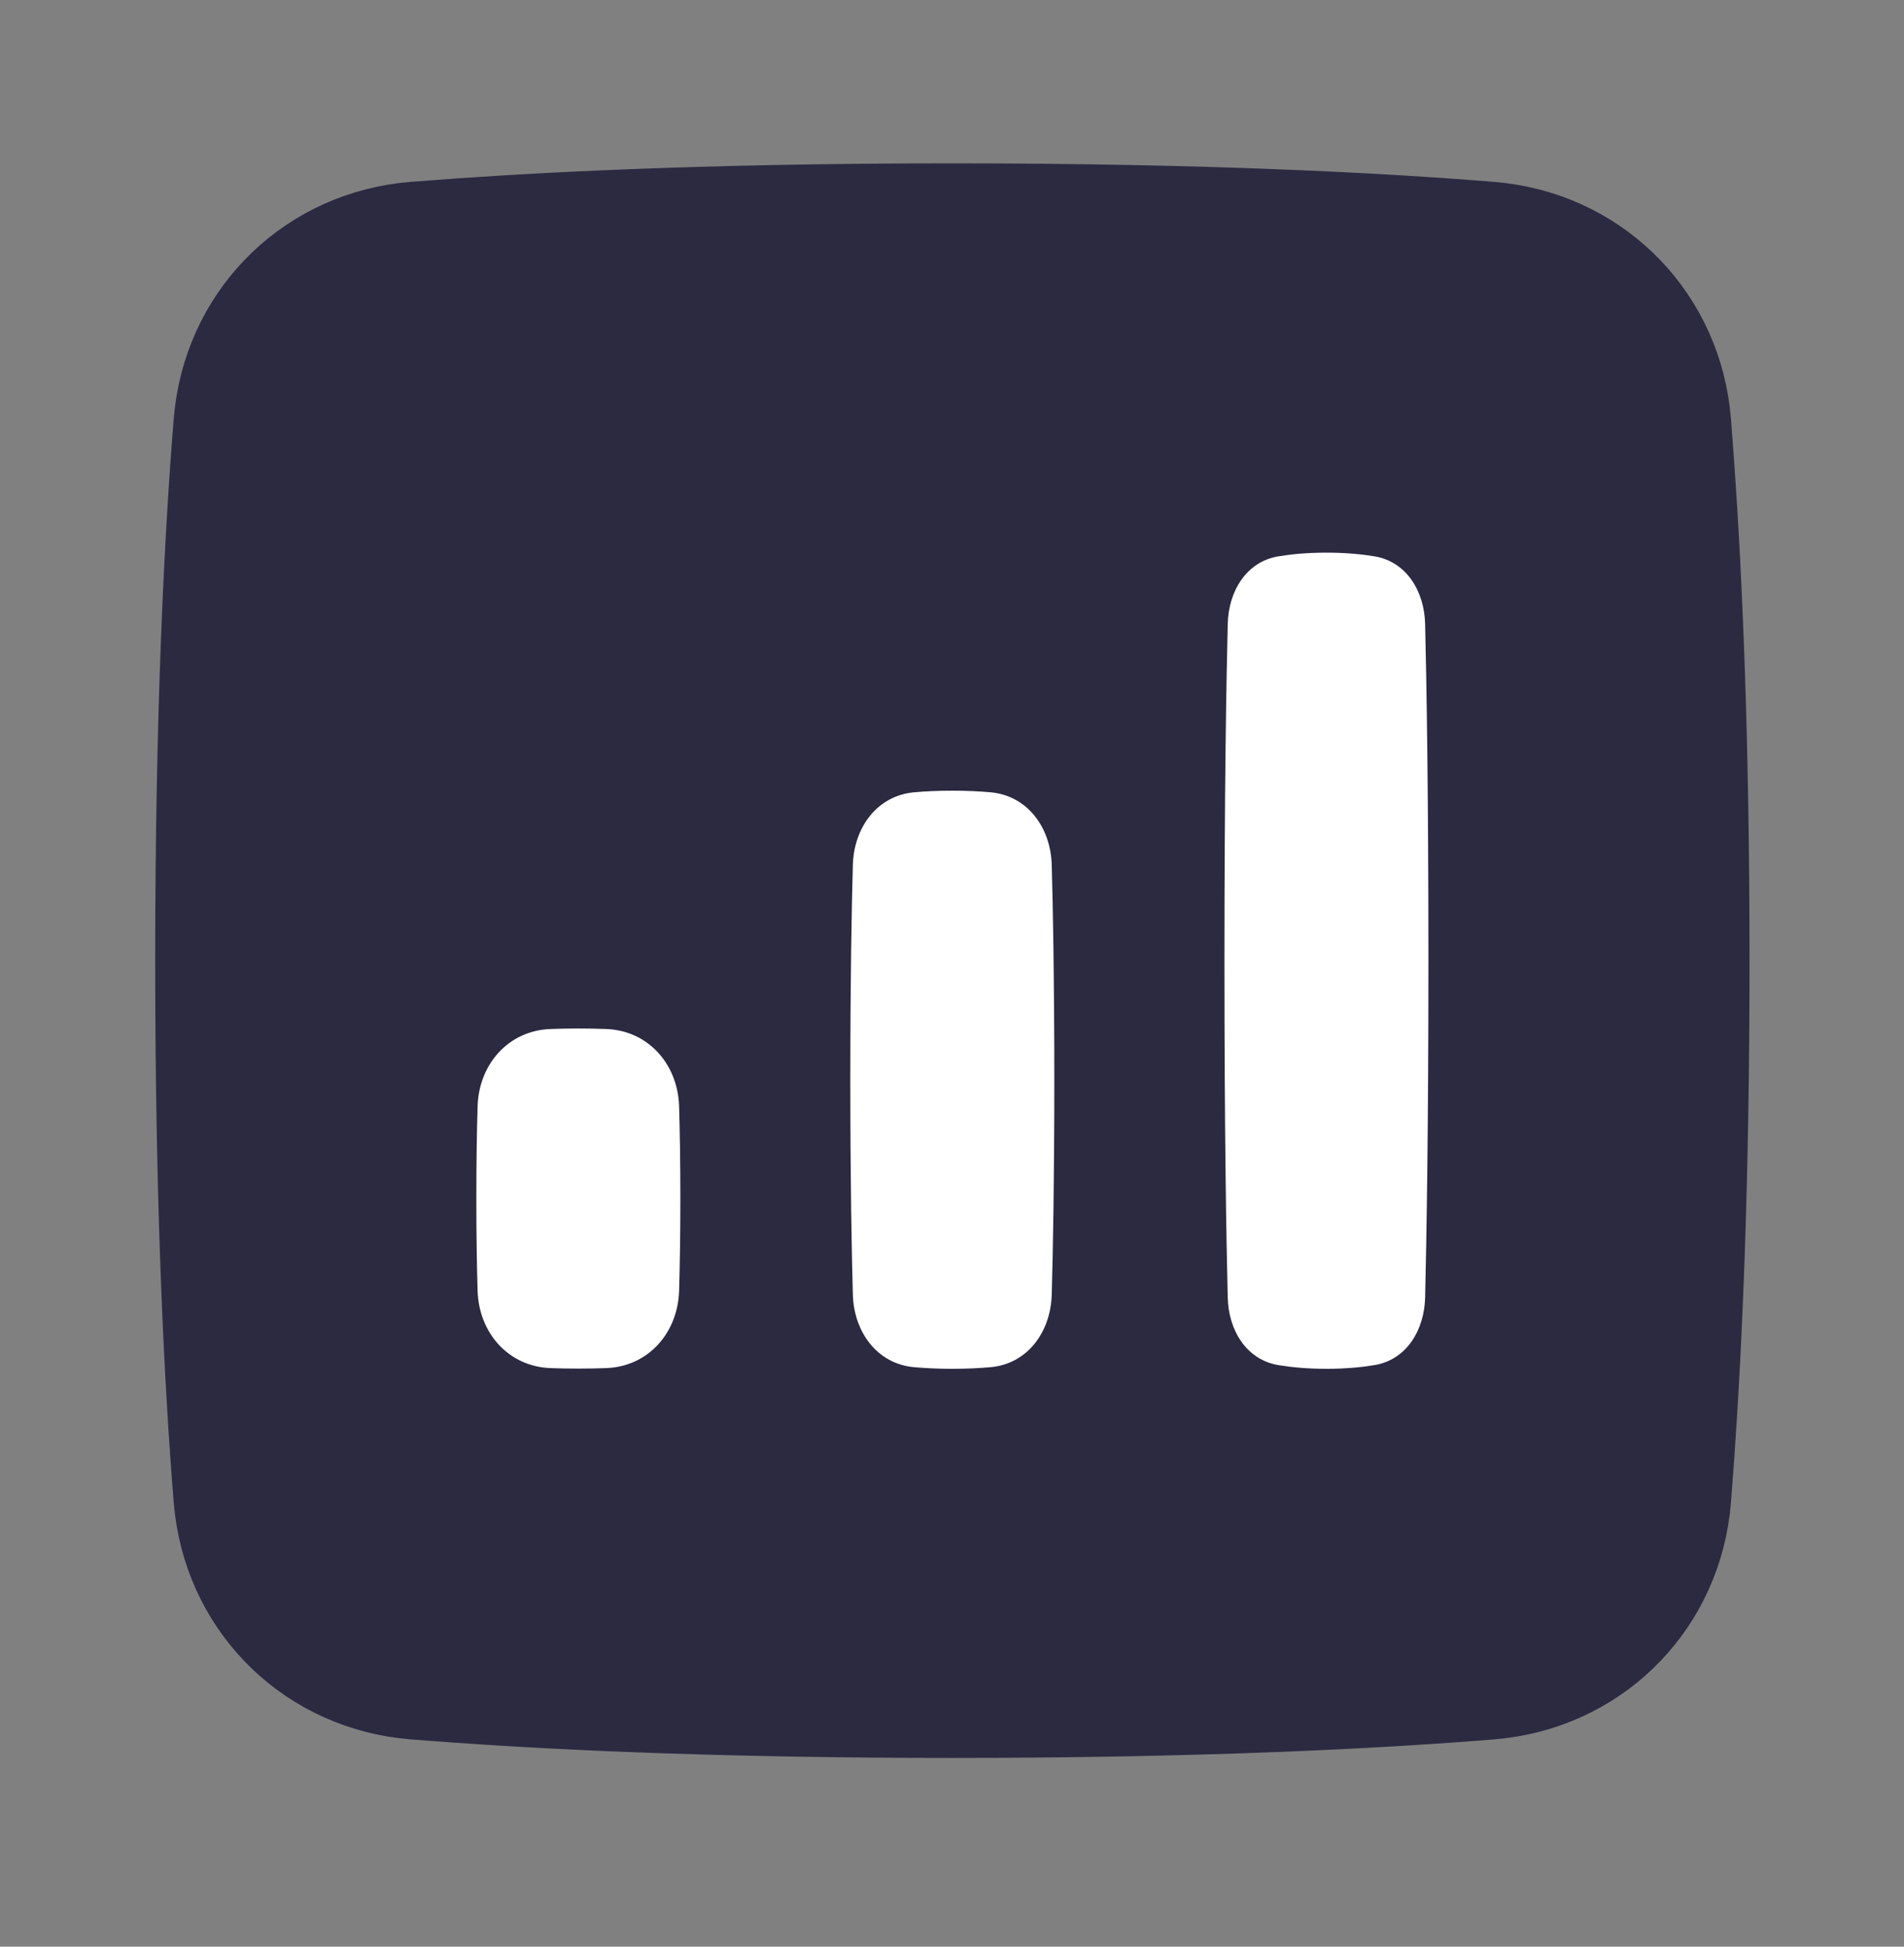
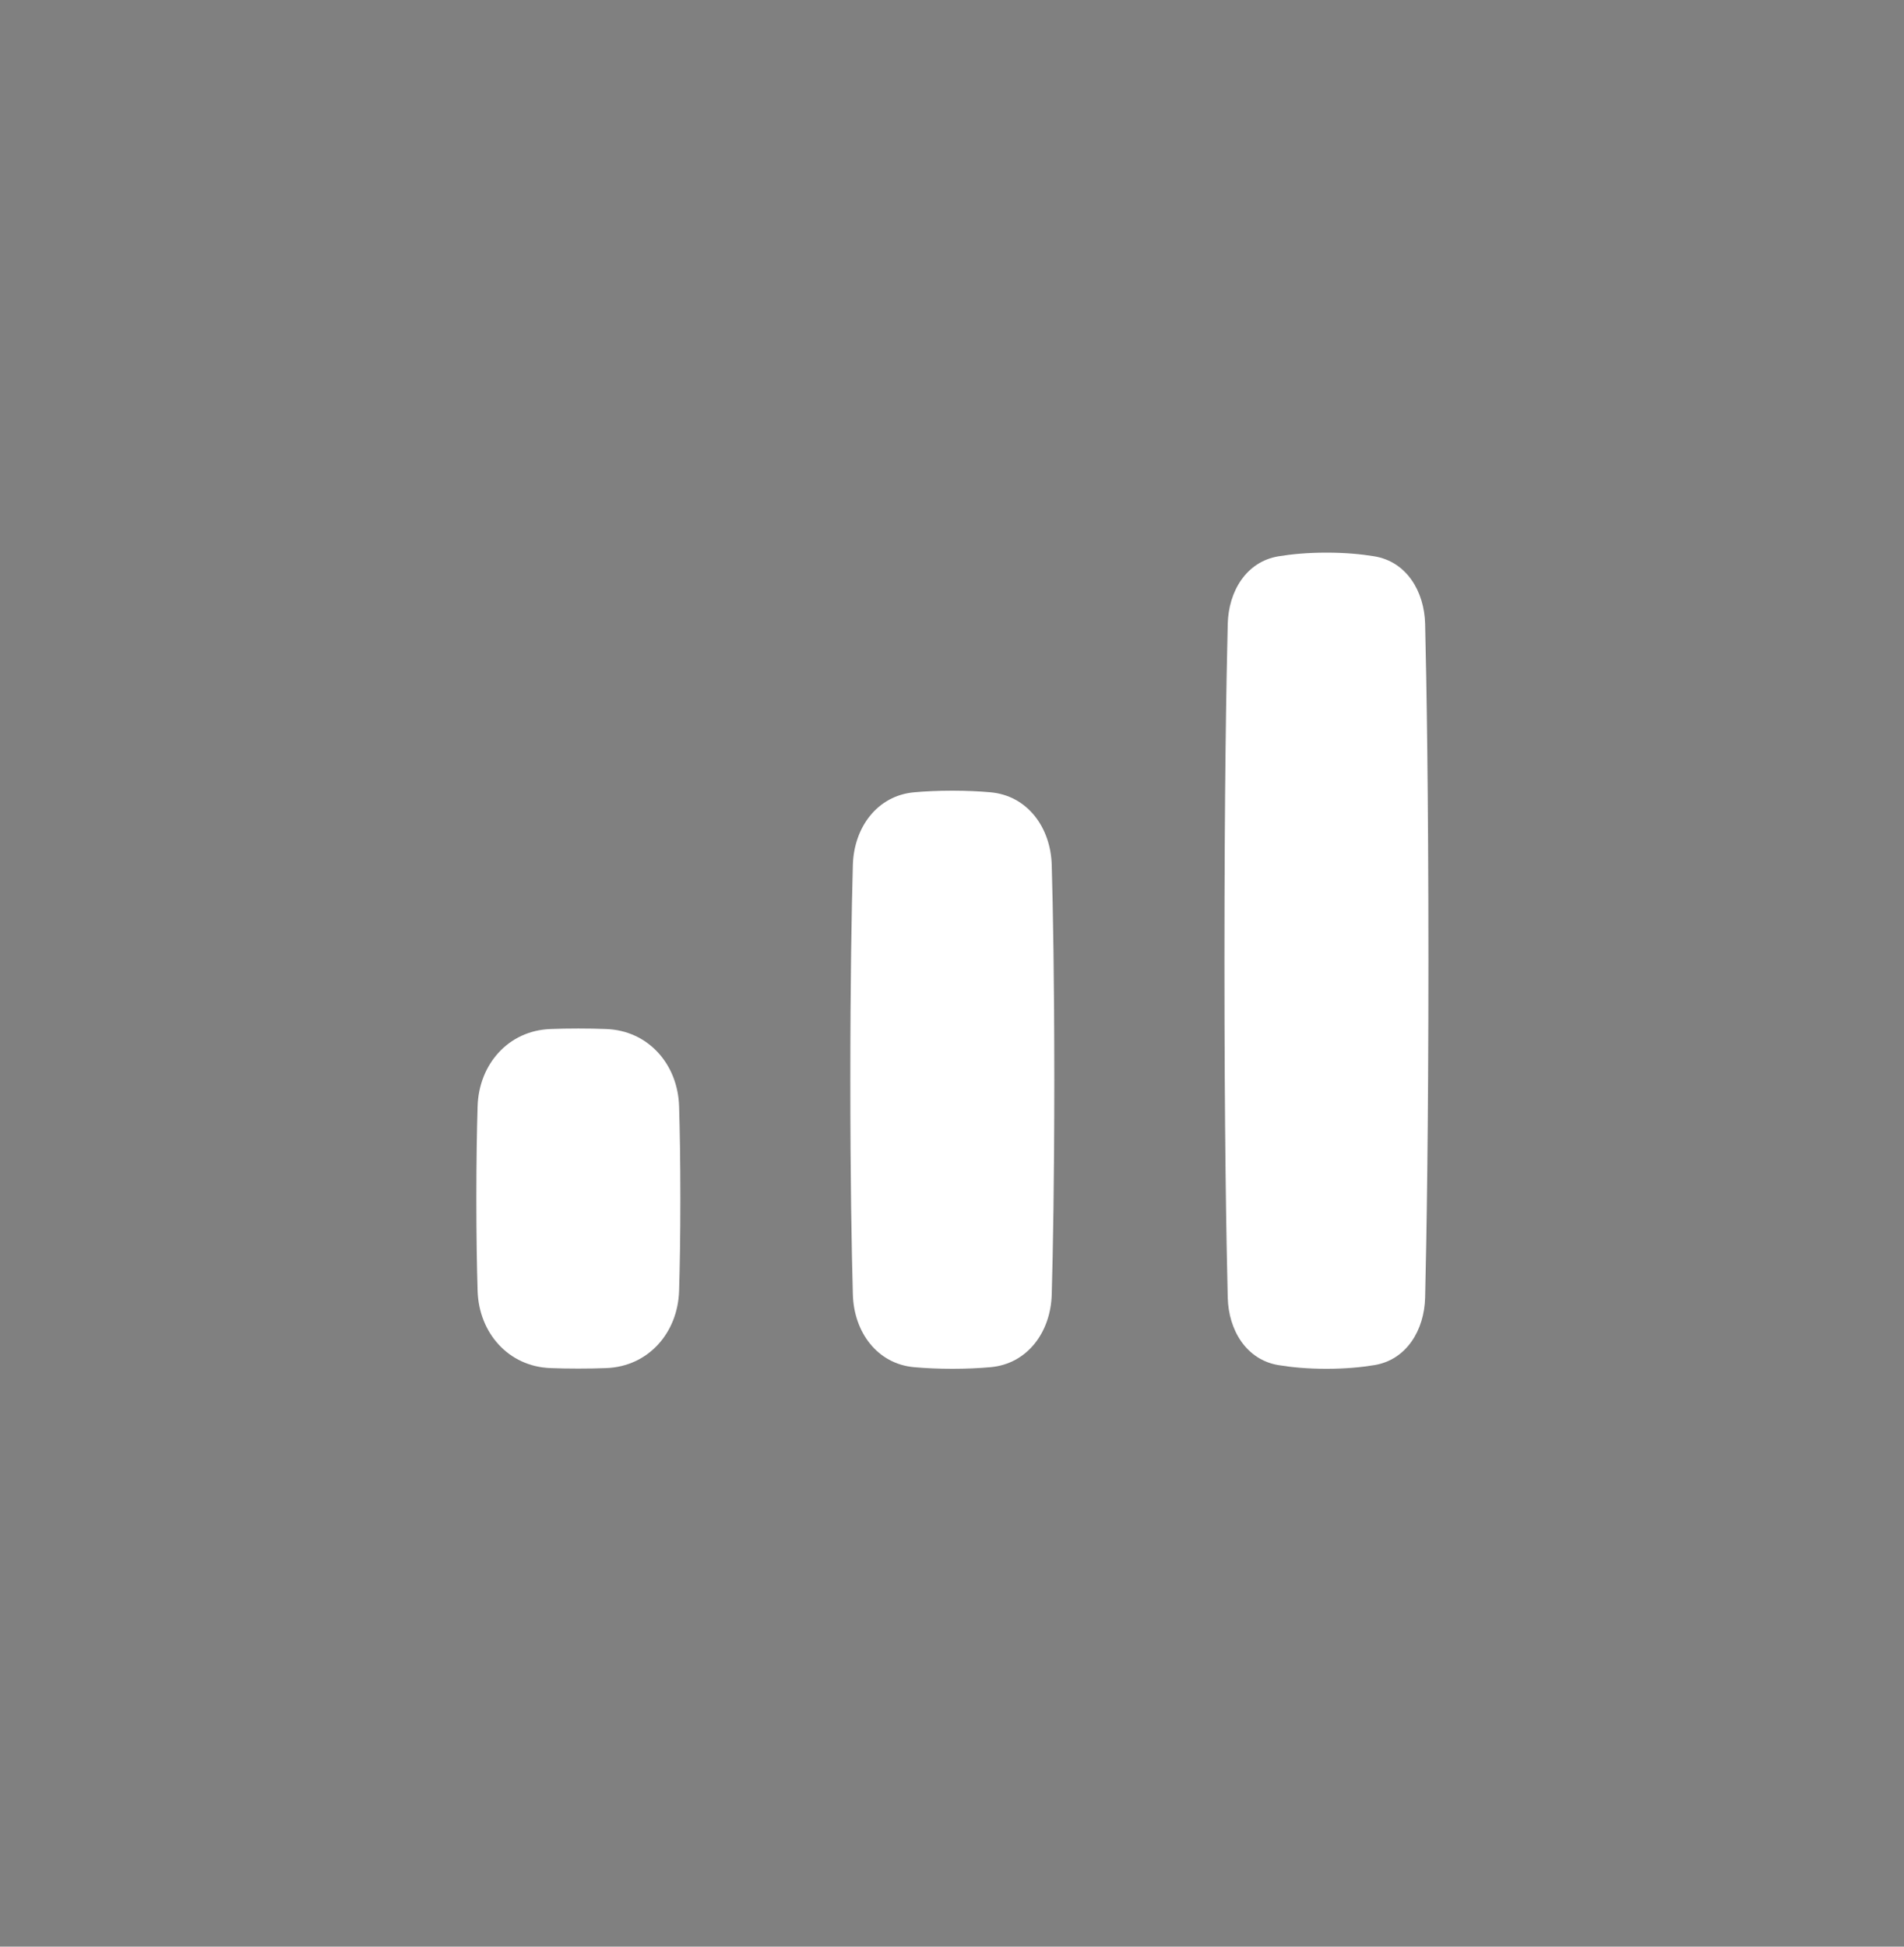
<svg xmlns="http://www.w3.org/2000/svg" width="45" height="46" viewBox="0 0 45 46" fill="none">
  <rect x="0" y="0" width="45" height="46" fill="#808080" stroke="none" />
-   <path d="M22.508 4.843C28.45 4.843 32.616 5.065 35.239 5.278L35.474 5.303C37.892 5.607 39.731 7.516 39.93 9.97L40.009 11.026C40.195 13.662 40.366 17.501 40.366 22.7C40.366 27.899 40.195 31.738 40.009 34.374L39.93 35.431C39.731 37.885 37.892 39.794 35.474 40.097L35.239 40.122C32.616 40.335 28.45 40.557 22.508 40.557C17.309 40.557 13.47 40.386 10.835 40.201L9.778 40.122C7.324 39.922 5.415 38.084 5.111 35.666L5.086 35.431C4.873 32.808 4.651 28.642 4.651 22.7C4.651 16.758 4.873 12.592 5.086 9.97L5.111 9.734C5.415 7.316 7.324 5.478 9.778 5.278L10.835 5.199C13.47 5.014 17.309 4.843 22.508 4.843Z" fill="#2C2A41" stroke="#2C2A41" stroke-width="1.966" stroke-linecap="round" stroke-linejoin="round" />
  <path d="M29.017 30.661C29.035 31.431 29.455 32.132 30.215 32.258C30.525 32.309 30.901 32.345 31.349 32.345C31.797 32.345 32.173 32.309 32.483 32.258C33.244 32.132 33.663 31.431 33.682 30.661C33.715 29.285 33.76 26.706 33.76 22.702C33.76 18.698 33.715 16.119 33.682 14.744C33.663 13.973 33.244 13.272 32.483 13.146C32.173 13.095 31.797 13.059 31.349 13.059C30.901 13.059 30.525 13.095 30.215 13.146C29.455 13.272 29.035 13.973 29.017 14.744C28.983 16.119 28.939 18.698 28.939 22.702C28.939 26.706 28.983 29.285 29.017 30.661Z" fill="white" />
  <path d="M20.157 30.592C20.182 31.474 20.729 32.23 21.607 32.307C21.867 32.33 22.167 32.345 22.507 32.345C22.848 32.345 23.148 32.33 23.408 32.307C24.286 32.23 24.832 31.474 24.857 30.592C24.887 29.54 24.918 27.878 24.918 25.515C24.918 23.152 24.887 21.489 24.857 20.437C24.832 19.556 24.286 18.8 23.408 18.722C23.148 18.699 22.848 18.684 22.507 18.684C22.167 18.684 21.867 18.699 21.607 18.722C20.729 18.8 20.182 19.556 20.157 20.437C20.128 21.489 20.097 23.152 20.097 25.515C20.097 27.878 20.128 29.54 20.157 30.592Z" fill="white" />
-   <path d="M11.288 30.502C11.318 31.496 12.016 32.292 13.01 32.328C13.21 32.336 13.429 32.34 13.669 32.34C13.909 32.34 14.128 32.336 14.328 32.328C15.322 32.292 16.02 31.496 16.05 30.502C16.067 29.936 16.08 29.214 16.08 28.322C16.08 27.43 16.067 26.708 16.05 26.142C16.02 25.148 15.322 24.352 14.328 24.316C14.128 24.308 13.909 24.304 13.669 24.304C13.429 24.304 13.21 24.308 13.01 24.316C12.016 24.352 11.318 25.148 11.288 26.142C11.271 26.708 11.258 27.43 11.258 28.322C11.258 29.214 11.271 29.936 11.288 30.502Z" fill="white" />
+   <path d="M11.288 30.502C11.318 31.496 12.016 32.292 13.01 32.328C13.21 32.336 13.429 32.34 13.669 32.34C13.909 32.34 14.128 32.336 14.328 32.328C15.322 32.292 16.02 31.496 16.05 30.502C16.067 29.936 16.08 29.214 16.08 28.322C16.08 27.43 16.067 26.708 16.05 26.142C16.02 25.148 15.322 24.352 14.328 24.316C14.128 24.308 13.909 24.304 13.669 24.304C13.429 24.304 13.21 24.308 13.01 24.316C12.016 24.352 11.318 25.148 11.288 26.142C11.271 26.708 11.258 27.43 11.258 28.322C11.258 29.214 11.271 29.936 11.288 30.502" fill="white" />
</svg>